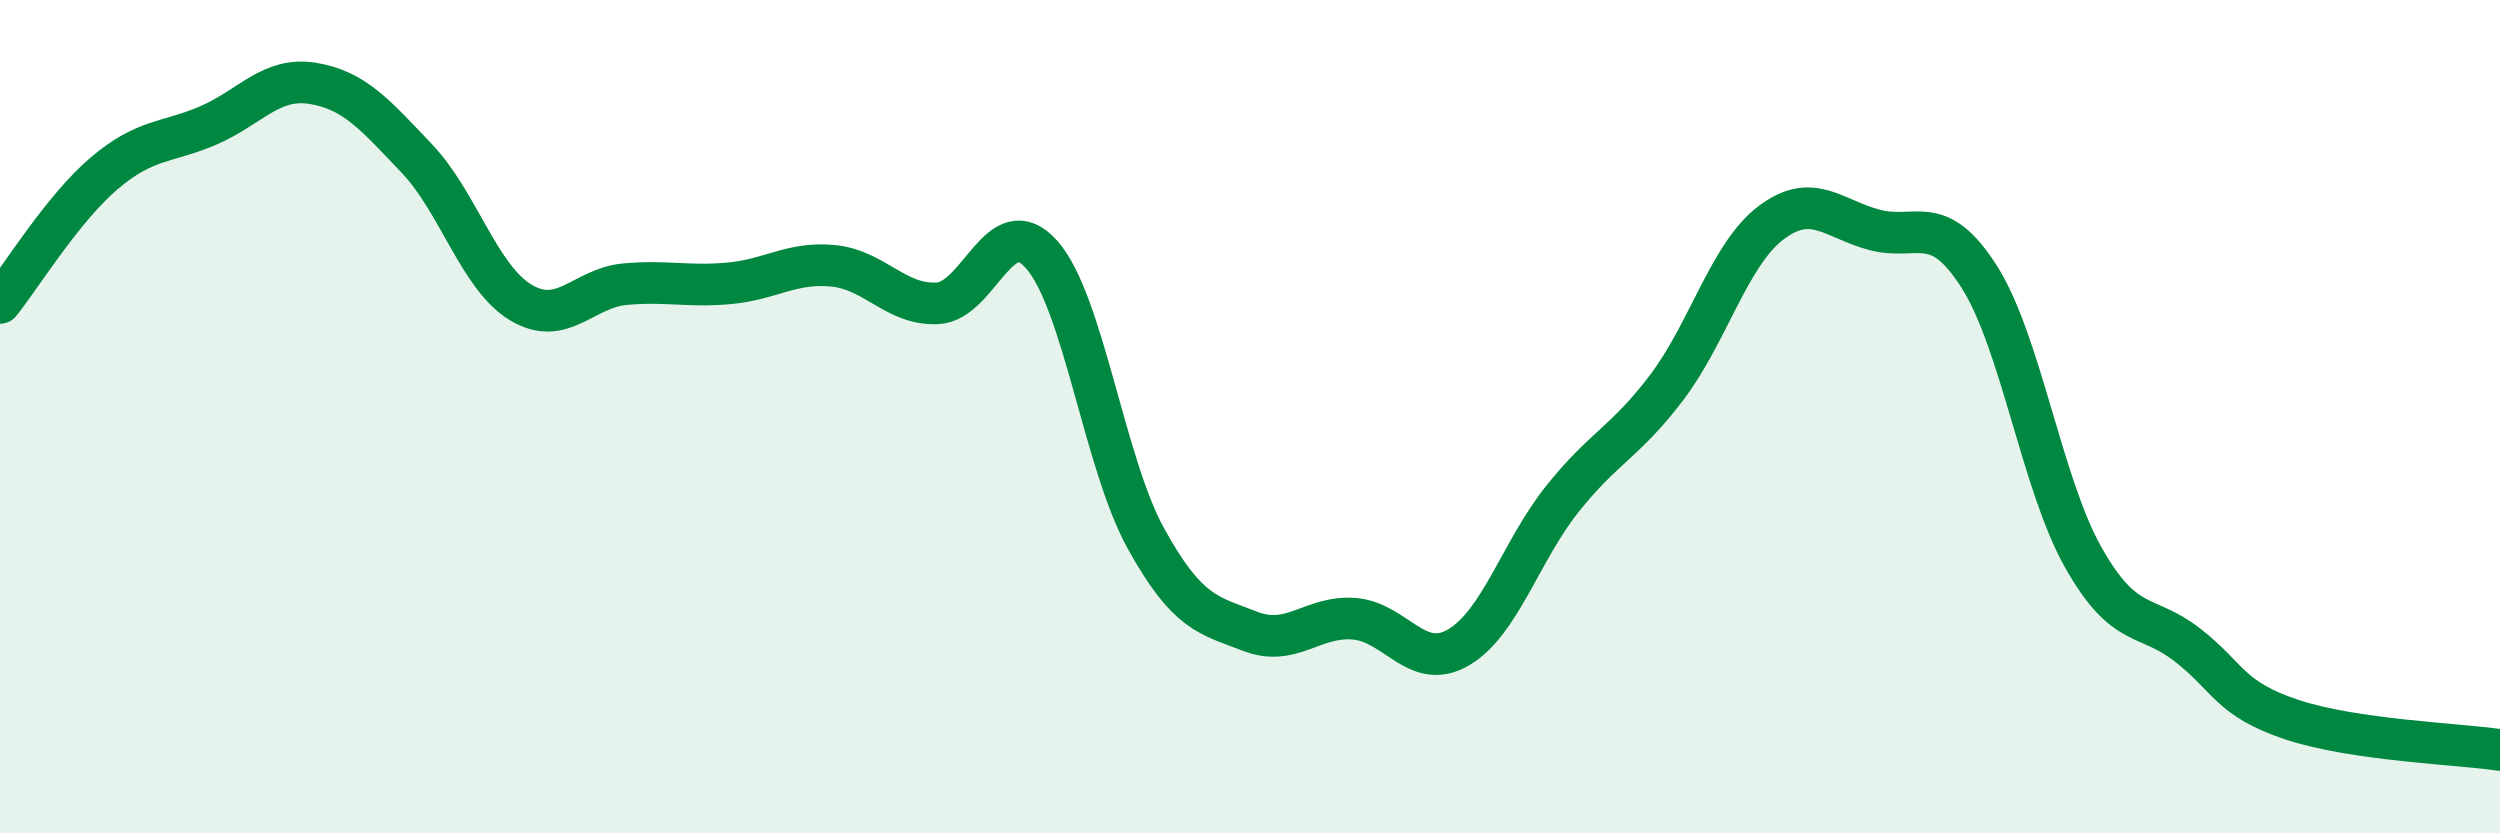
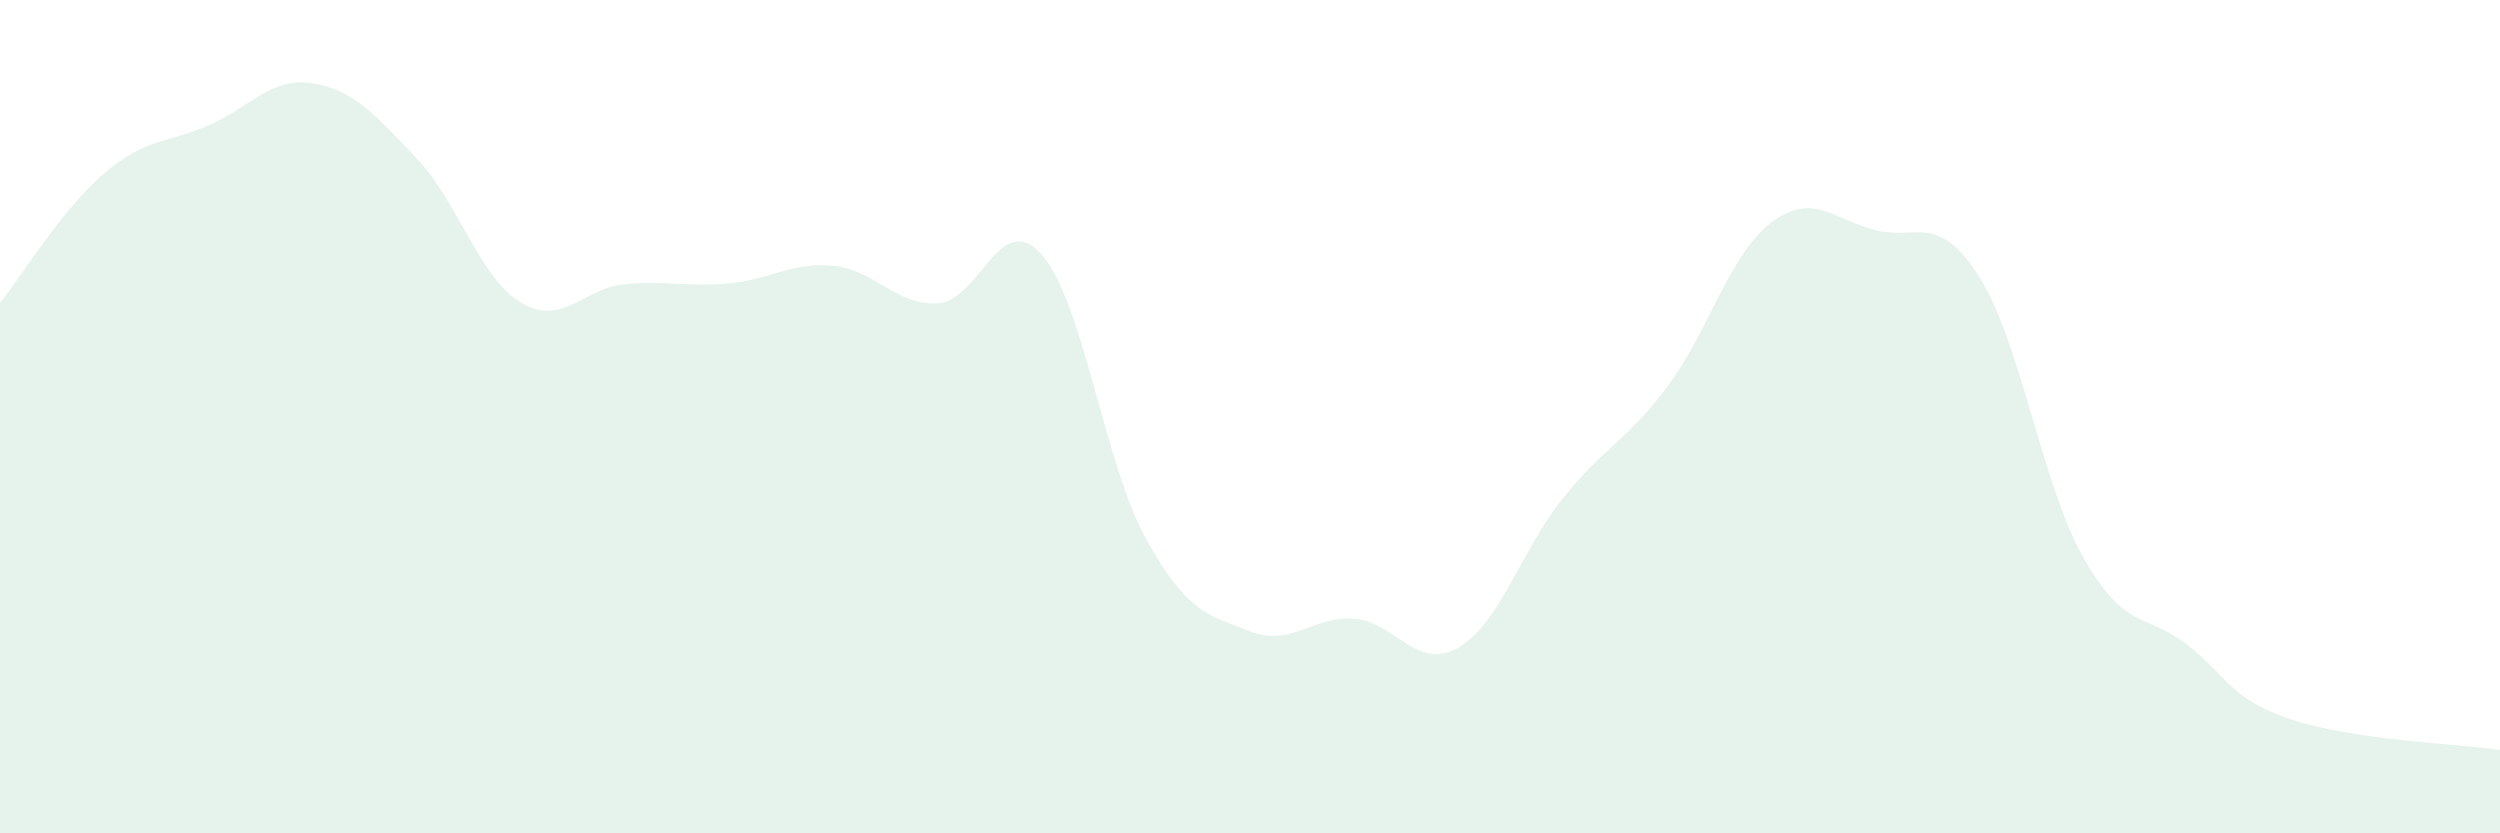
<svg xmlns="http://www.w3.org/2000/svg" width="60" height="20" viewBox="0 0 60 20">
  <path d="M 0,7.27 C 0.5,6.65 1.5,5.01 2.5,4.16 C 3.5,3.31 4,3.44 5,3.01 C 6,2.58 6.5,1.84 7.5,2 C 8.5,2.16 9,2.75 10,3.8 C 11,4.85 11.5,6.66 12.5,7.26 C 13.5,7.86 14,6.91 15,6.82 C 16,6.73 16.5,6.89 17.5,6.8 C 18.5,6.71 19,6.28 20,6.38 C 21,6.48 21.5,7.33 22.5,7.28 C 23.5,7.23 24,4.98 25,6.11 C 26,7.24 26.5,11.11 27.5,12.92 C 28.5,14.73 29,14.76 30,15.15 C 31,15.54 31.5,14.77 32.5,14.85 C 33.5,14.93 34,16.12 35,15.54 C 36,14.96 36.5,13.22 37.5,11.97 C 38.5,10.72 39,10.62 40,9.3 C 41,7.98 41.5,6.11 42.5,5.35 C 43.5,4.59 44,5.26 45,5.52 C 46,5.78 46.5,5.07 47.5,6.64 C 48.5,8.21 49,11.61 50,13.38 C 51,15.15 51.5,14.7 52.5,15.48 C 53.5,16.26 53.5,16.77 55,17.27 C 56.5,17.77 59,17.85 60,18L60 20L0 20Z" fill="#008740" opacity="0.1" stroke-linecap="round" stroke-linejoin="round" />
-   <path d="M 0,7.27 C 0.5,6.65 1.5,5.01 2.5,4.16 C 3.5,3.31 4,3.44 5,3.01 C 6,2.58 6.5,1.84 7.5,2 C 8.5,2.16 9,2.75 10,3.8 C 11,4.85 11.5,6.66 12.5,7.26 C 13.5,7.86 14,6.91 15,6.82 C 16,6.73 16.5,6.89 17.5,6.8 C 18.5,6.71 19,6.28 20,6.38 C 21,6.48 21.5,7.33 22.5,7.28 C 23.5,7.23 24,4.98 25,6.11 C 26,7.24 26.5,11.11 27.5,12.92 C 28.5,14.73 29,14.76 30,15.15 C 31,15.54 31.5,14.77 32.5,14.85 C 33.5,14.93 34,16.12 35,15.54 C 36,14.96 36.5,13.22 37.5,11.97 C 38.5,10.72 39,10.62 40,9.3 C 41,7.98 41.5,6.11 42.5,5.35 C 43.5,4.59 44,5.26 45,5.52 C 46,5.78 46.5,5.07 47.5,6.64 C 48.5,8.21 49,11.61 50,13.38 C 51,15.15 51.5,14.7 52.5,15.48 C 53.5,16.26 53.5,16.77 55,17.27 C 56.5,17.77 59,17.85 60,18" stroke="#008740" stroke-width="1" fill="none" stroke-linecap="round" stroke-linejoin="round" />
</svg>